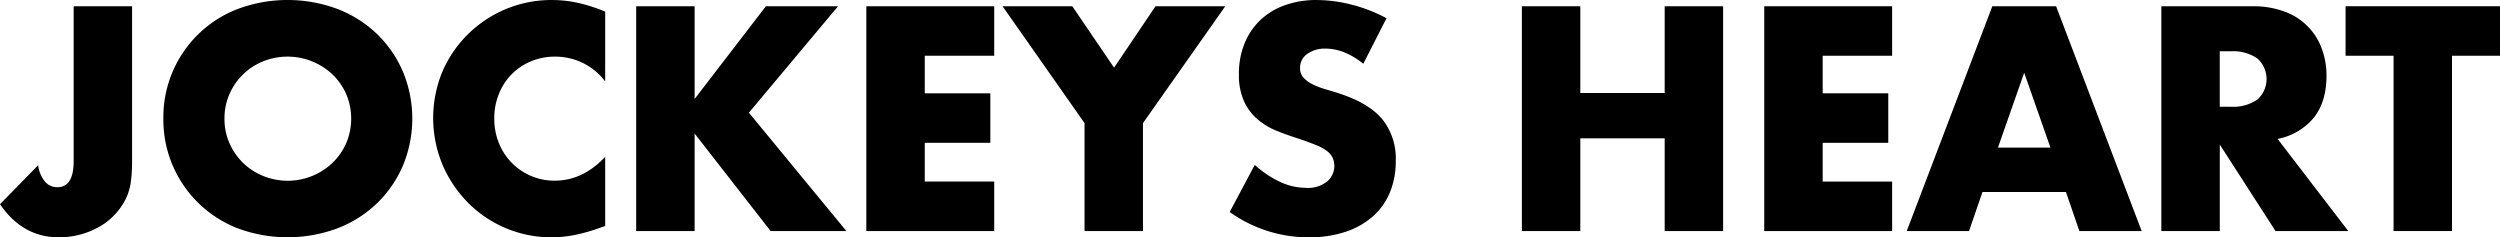
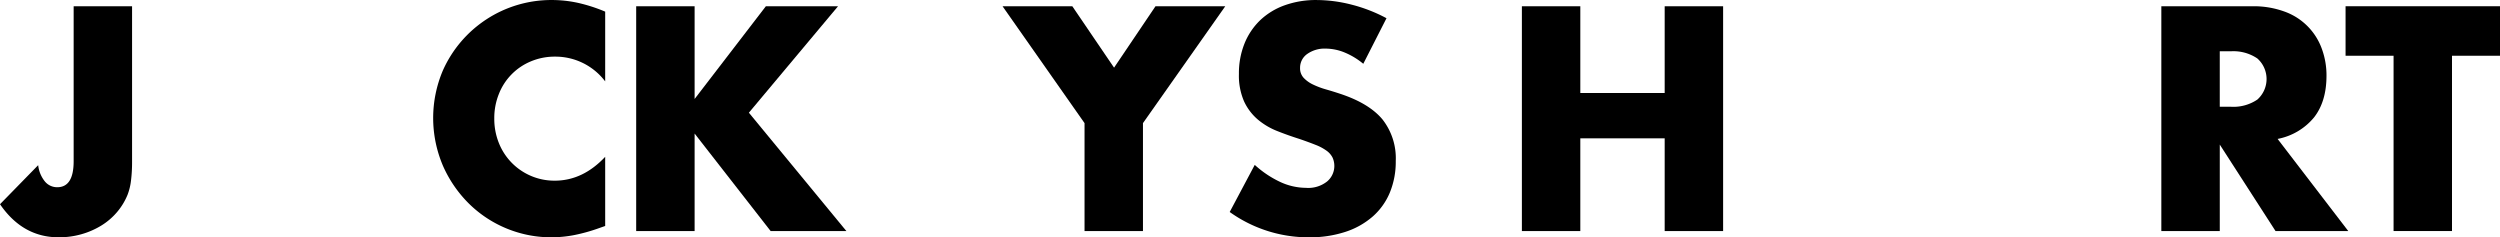
<svg xmlns="http://www.w3.org/2000/svg" width="606" height="57.521" viewBox="0 0 606 57.521">
  <g id="ttl_main" transform="translate(-178.449 -98.641)">
    <path id="パス_9834" data-name="パス 9834" d="M210.463,99.644v37.793a35.792,35.792,0,0,1-.253,4.409,14.161,14.161,0,0,1-.831,3.468,15.485,15.485,0,0,1-2.566,4.229,15.848,15.848,0,0,1-3.795,3.25,19.206,19.206,0,0,1-4.8,2.1,19.934,19.934,0,0,1-5.53.758q-8.742,0-14.236-8.022l9.25-9.465a7.59,7.59,0,0,0,1.59,3.9,3.827,3.827,0,0,0,3.035,1.445q3.974,0,3.975-6.287V99.644Z" transform="translate(0 0.515)" />
-     <path id="パス_9835" data-name="パス 9835" d="M204.623,127.4a28.076,28.076,0,0,1,17.958-26.558,34.65,34.65,0,0,1,24.315,0,28.751,28.751,0,0,1,9.577,6.106,27.983,27.983,0,0,1,6.249,9.142,29.661,29.661,0,0,1,0,22.619,27.968,27.968,0,0,1-6.249,9.142,28.752,28.752,0,0,1-9.577,6.106,34.65,34.65,0,0,1-24.315,0A28.185,28.185,0,0,1,204.623,127.4Zm14.814,0a14.5,14.5,0,0,0,1.23,6,14.982,14.982,0,0,0,8.2,7.913,15.761,15.761,0,0,0,16.693-3.143,14.9,14.9,0,0,0,3.36-4.77,15.254,15.254,0,0,0,0-12,14.919,14.919,0,0,0-3.36-4.77,15.888,15.888,0,0,0-16.693-3.143,14.982,14.982,0,0,0-8.2,7.913A14.5,14.5,0,0,0,219.437,127.4Z" transform="translate(13.427 0)" />
    <path id="パス_9836" data-name="パス 9836" d="M289.543,118.369a15.12,15.12,0,0,0-12.14-6,14.892,14.892,0,0,0-5.89,1.156,14.114,14.114,0,0,0-7.731,7.878,15.521,15.521,0,0,0-1.12,5.925,15.71,15.71,0,0,0,1.12,6,14.446,14.446,0,0,0,7.769,7.949,14.381,14.381,0,0,0,5.78,1.156q6.792,0,12.213-5.78v16.764l-1.445.507a41.875,41.875,0,0,1-6.07,1.7,29.394,29.394,0,0,1-5.563.542,28.445,28.445,0,0,1-19.91-8.129,29.809,29.809,0,0,1-6.323-9.178,29.437,29.437,0,0,1-.038-23.123,28.781,28.781,0,0,1,26.343-17.091,29.928,29.928,0,0,1,6.394.685,38.958,38.958,0,0,1,6.612,2.132Z" transform="translate(35.602 0)" />
    <path id="パス_9837" data-name="パス 9837" d="M294.536,122.118l17.271-22.474H329.3l-21.607,25.8,23.63,28.688H312.963L294.536,130.5v23.63H280.373V99.644h14.163Z" transform="translate(52.287 0.515)" />
-     <path id="パス_9838" data-name="パス 9838" d="M348.244,111.639H331.407v9.105h15.9v12h-15.9v9.394h16.837v12h-31V99.644h31Z" transform="translate(71.202 0.515)" />
    <path id="パス_9839" data-name="パス 9839" d="M358.943,127.97,339.07,99.644h16.911L366.1,114.529l10.043-14.885h16.911L373.106,127.97v26.16H358.943Z" transform="translate(82.398 0.515)" />
    <path id="パス_9840" data-name="パス 9840" d="M407.839,114.105a17.5,17.5,0,0,0-4.624-2.782,12.29,12.29,0,0,0-4.482-.9,7.26,7.26,0,0,0-4.48,1.3,4.053,4.053,0,0,0-1.735,3.4,3.377,3.377,0,0,0,.868,2.385,7.492,7.492,0,0,0,2.276,1.626,19.314,19.314,0,0,0,3.18,1.192q1.768.506,3.5,1.085,6.938,2.313,10.152,6.179a15.239,15.239,0,0,1,3.217,10.08,19.619,19.619,0,0,1-1.409,7.588,15.824,15.824,0,0,1-4.12,5.817,18.981,18.981,0,0,1-6.647,3.758,27.754,27.754,0,0,1-8.925,1.336,32.822,32.822,0,0,1-19.15-6.141l6.07-11.419a24.576,24.576,0,0,0,6.286,4.191,15.083,15.083,0,0,0,6.141,1.374,7.326,7.326,0,0,0,5.167-1.59,4.922,4.922,0,0,0,1.265-5.745,4.607,4.607,0,0,0-1.445-1.663,11.613,11.613,0,0,0-2.637-1.409q-1.627-.651-3.938-1.445-2.746-.867-5.383-1.915a16.852,16.852,0,0,1-4.7-2.782,12.9,12.9,0,0,1-3.326-4.371,15.465,15.465,0,0,1-1.265-6.684,19.287,19.287,0,0,1,1.337-7.335,16.291,16.291,0,0,1,3.757-5.637,16.8,16.8,0,0,1,5.926-3.649,22.405,22.405,0,0,1,7.84-1.3,34.352,34.352,0,0,1,8.455,1.12,37.381,37.381,0,0,1,8.456,3.288Z" transform="translate(101.069 0)" />
    <path id="パス_9841" data-name="パス 9841" d="M436.437,120.672h20.45V99.644h14.165V154.13H456.886V131.656h-20.45V154.13H422.272V99.644h14.165Z" transform="translate(125.081 0.515)" />
-     <path id="パス_9842" data-name="パス 9842" d="M492.1,111.639H475.266v9.105h15.9v12h-15.9v9.394H492.1v12h-31V99.644h31Z" transform="translate(145.001 0.515)" />
-     <path id="パス_9843" data-name="パス 9843" d="M522.52,144.663H502.285l-3.251,9.467h-15.1l20.74-54.486h15.463l20.74,54.486h-15.1ZM518.762,133.9,512.4,115.757,506.043,133.9Z" transform="translate(156.712 0.515)" />
    <path id="パス_9844" data-name="パス 9844" d="M570.028,154.13H552.4l-13.514-20.957V154.13H524.72V99.644h22.04a21.64,21.64,0,0,1,7.949,1.336,14.967,14.967,0,0,1,8.924,9,18.616,18.616,0,0,1,1.121,6.5q0,6.216-3,10.081a15.1,15.1,0,0,1-8.851,5.24ZM538.883,124h2.674a10.335,10.335,0,0,0,6.432-1.734,6.671,6.671,0,0,0,0-9.972,10.335,10.335,0,0,0-6.432-1.735h-2.674Z" transform="translate(177.637 0.515)" />
    <path id="パス_9845" data-name="パス 9845" d="M580.036,111.639V154.13H565.872V111.639H554.236v-12h37.435v12Z" transform="translate(192.778 0.515)" />
  </g>
</svg>